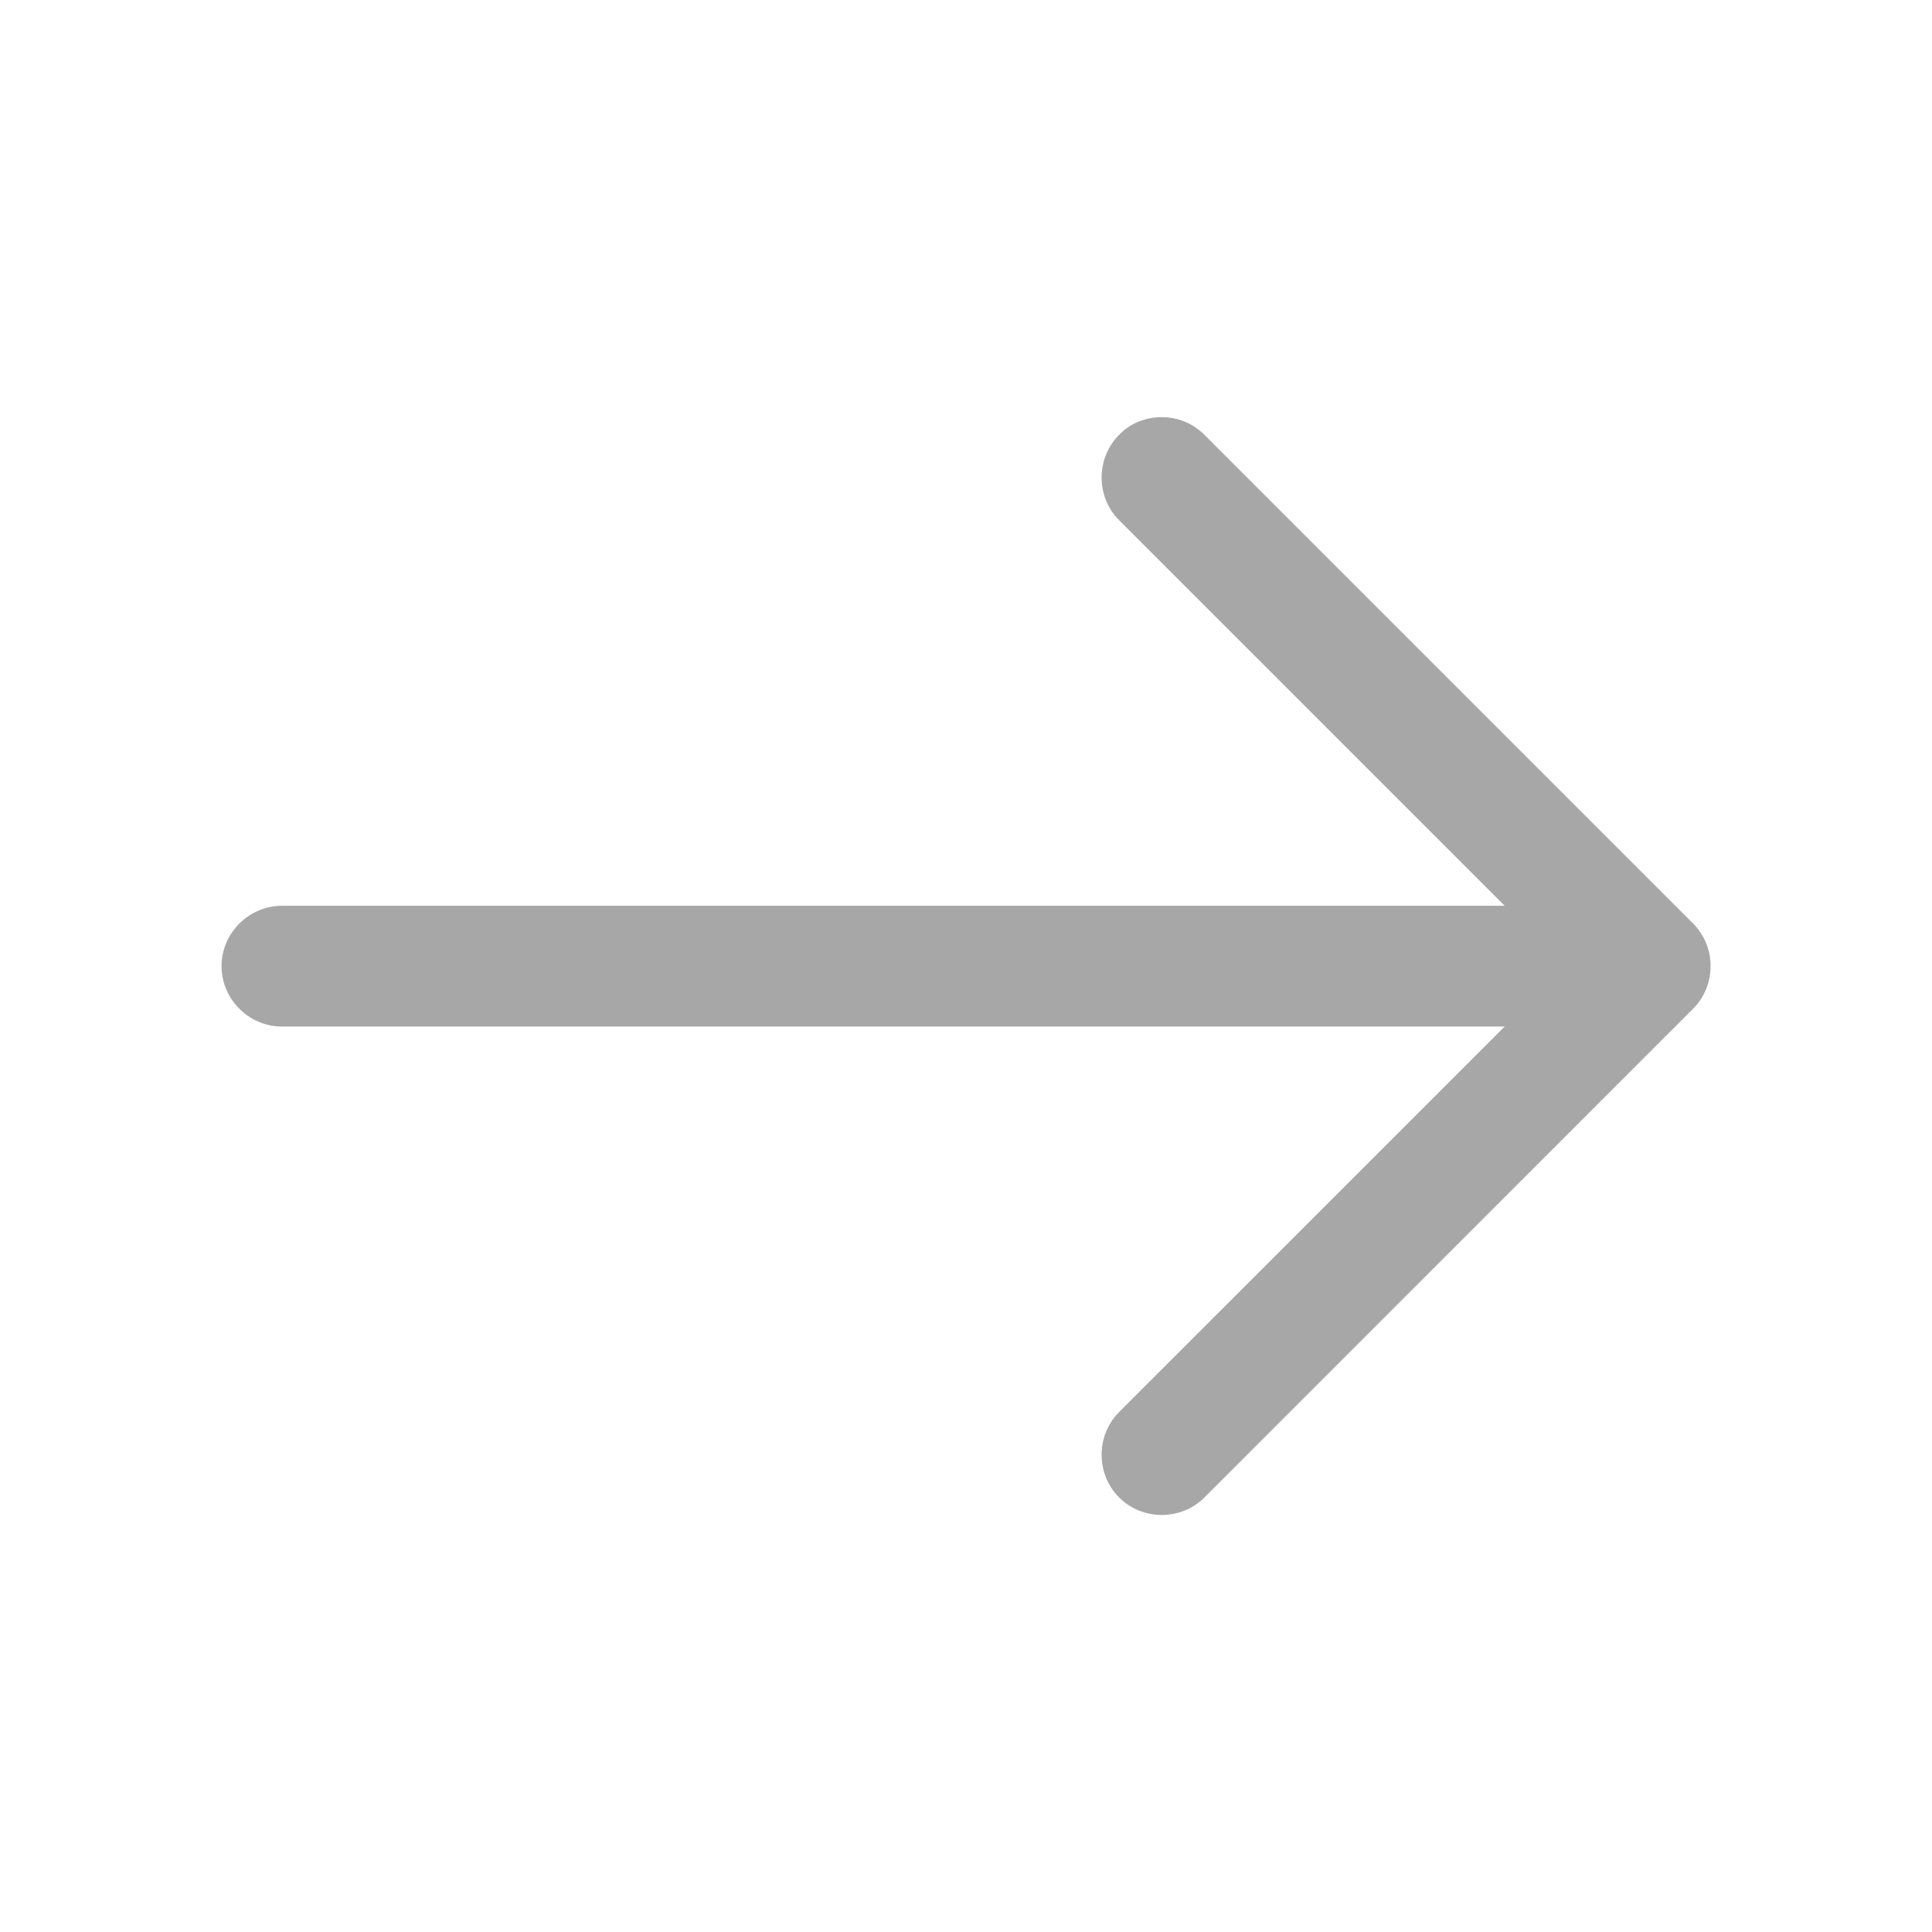
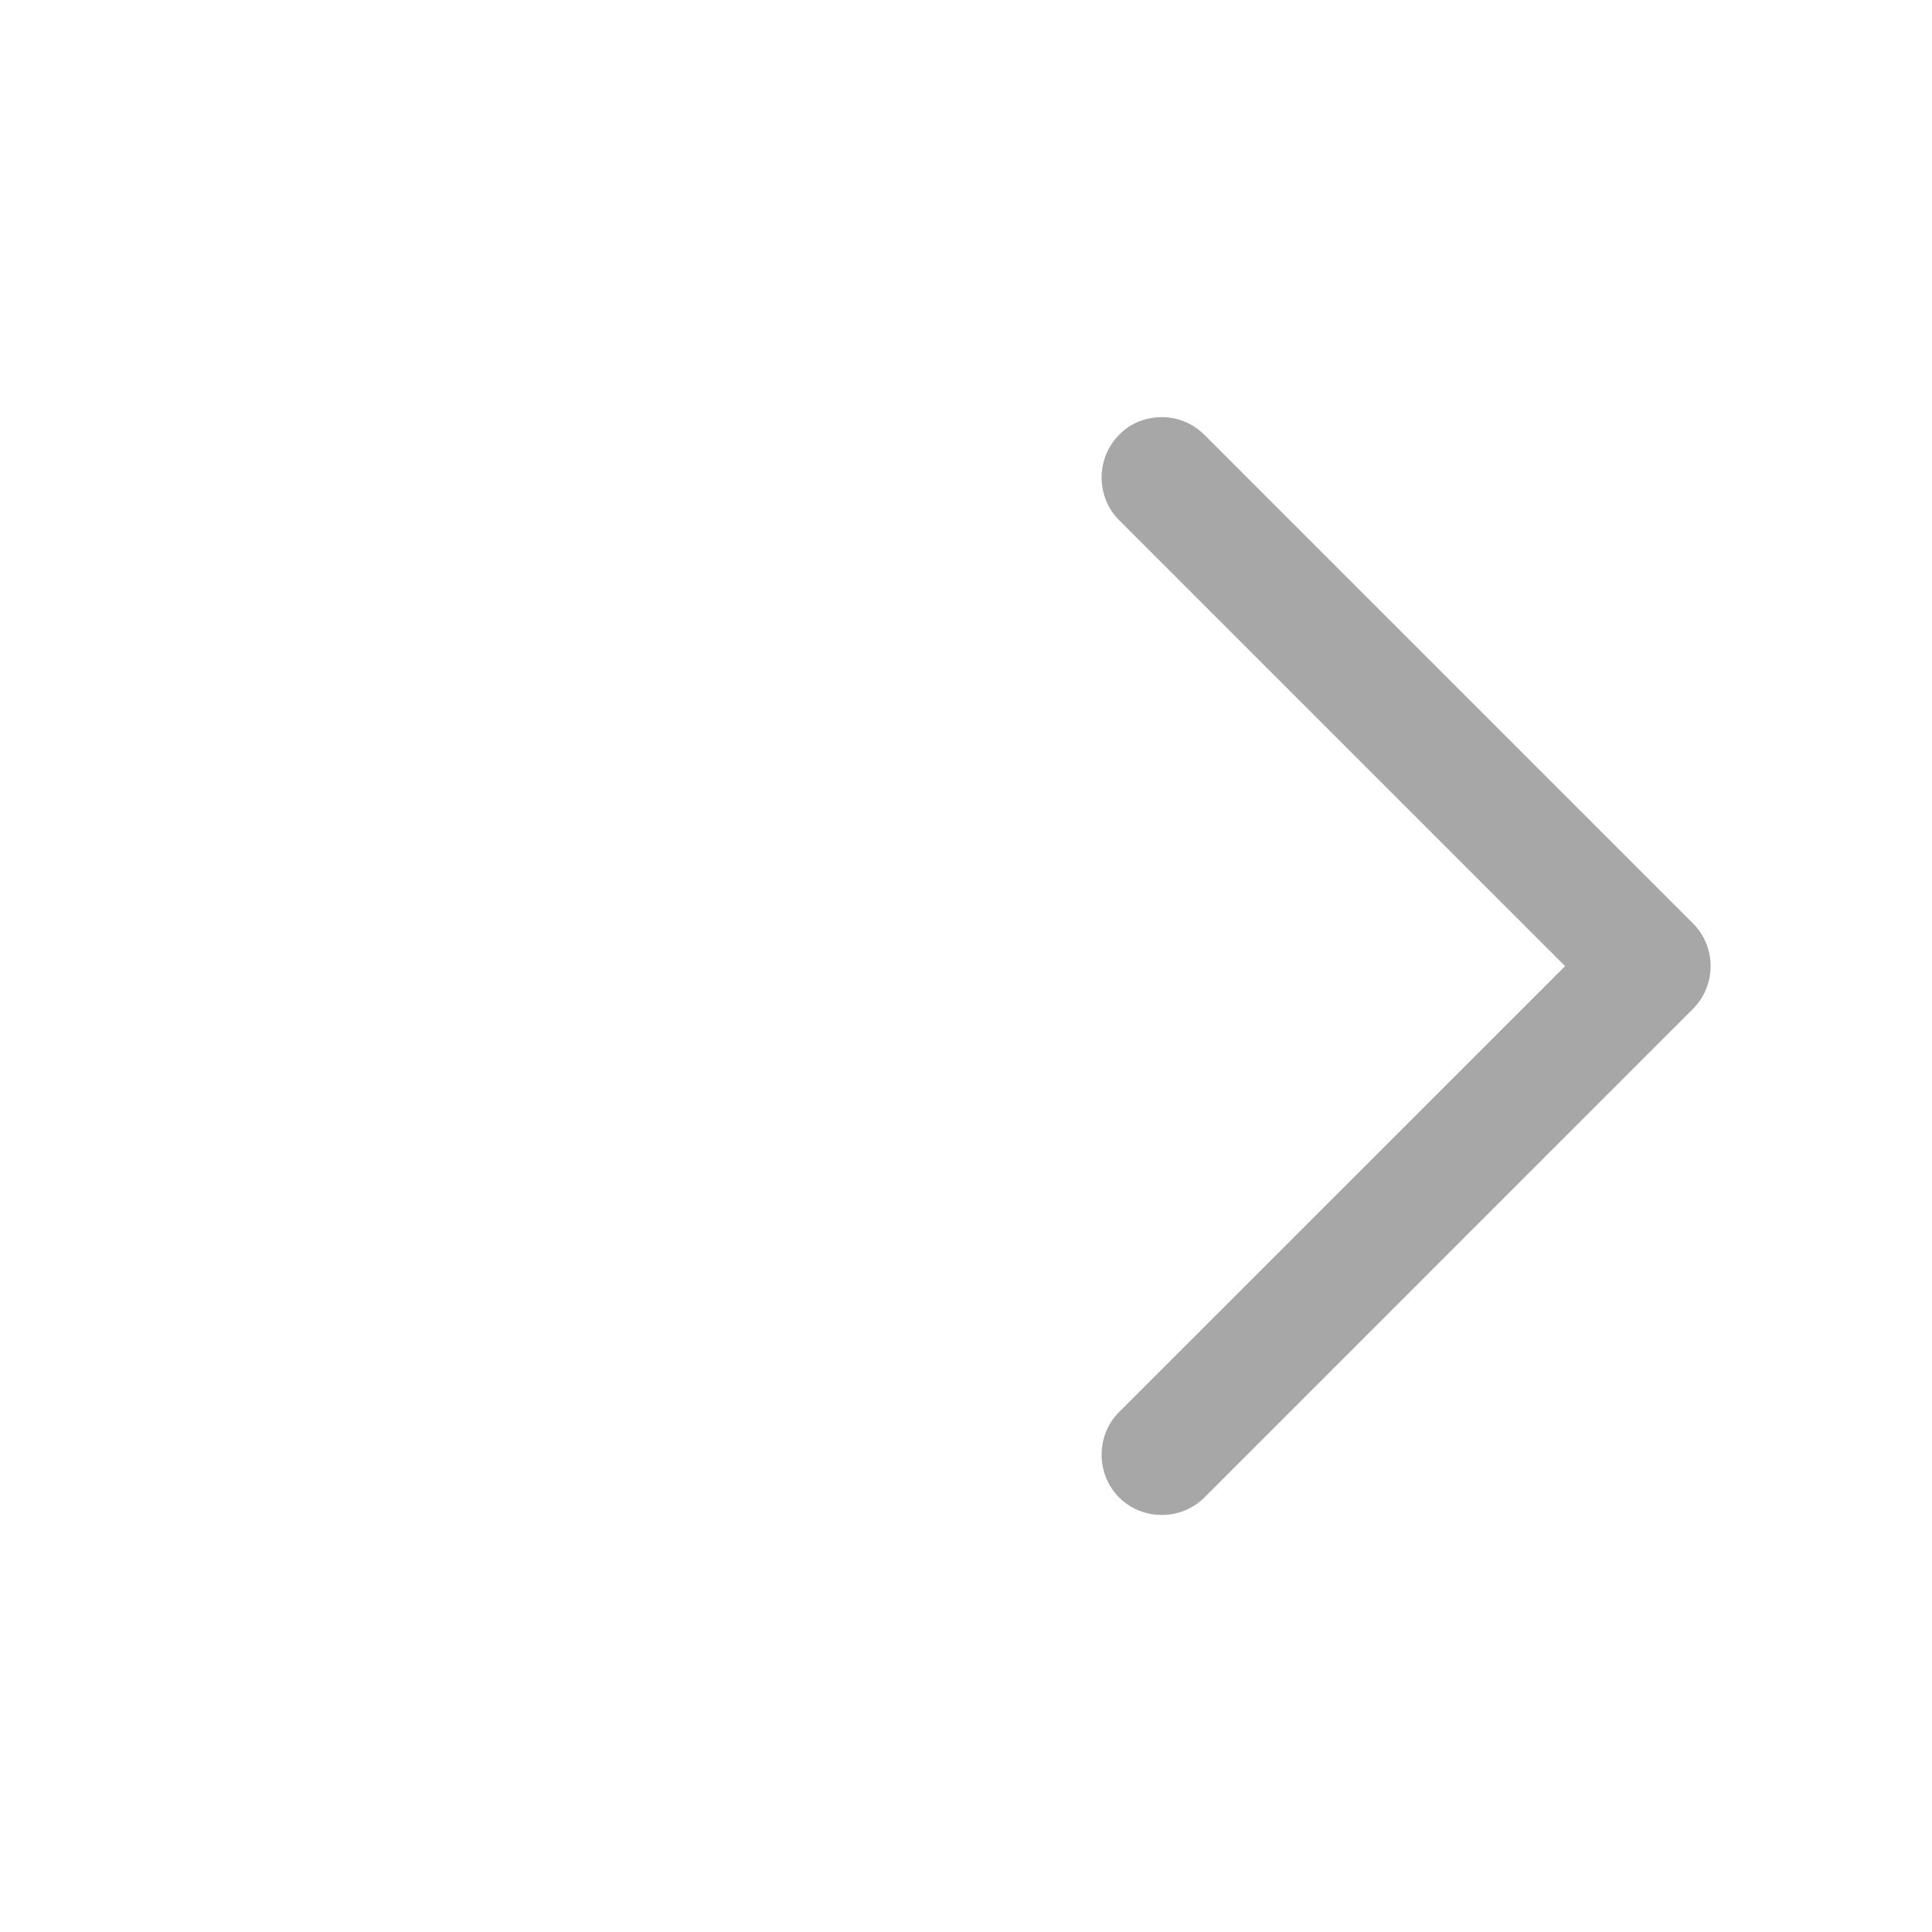
<svg xmlns="http://www.w3.org/2000/svg" width="24" height="24" viewBox="0 0 24 24" fill="none">
  <path d="M14.432 5.182C14.622 5.182 14.812 5.252 14.962 5.402L21.032 11.472C21.322 11.761 21.322 12.242 21.032 12.531L14.962 18.602C14.672 18.892 14.192 18.892 13.902 18.602C13.612 18.311 13.612 17.831 13.902 17.541L19.442 12.002L13.902 6.462C13.612 6.172 13.612 5.692 13.902 5.402C14.042 5.252 14.242 5.182 14.432 5.182Z" fill="#A7A7A7" />
-   <path d="M3.502 11.252L20.332 11.252C20.742 11.252 21.082 11.592 21.082 12.002C21.082 12.412 20.742 12.752 20.332 12.752L3.502 12.752C3.092 12.752 2.752 12.412 2.752 12.002C2.752 11.592 3.092 11.252 3.502 11.252Z" fill="#A7A7A7" />
</svg>